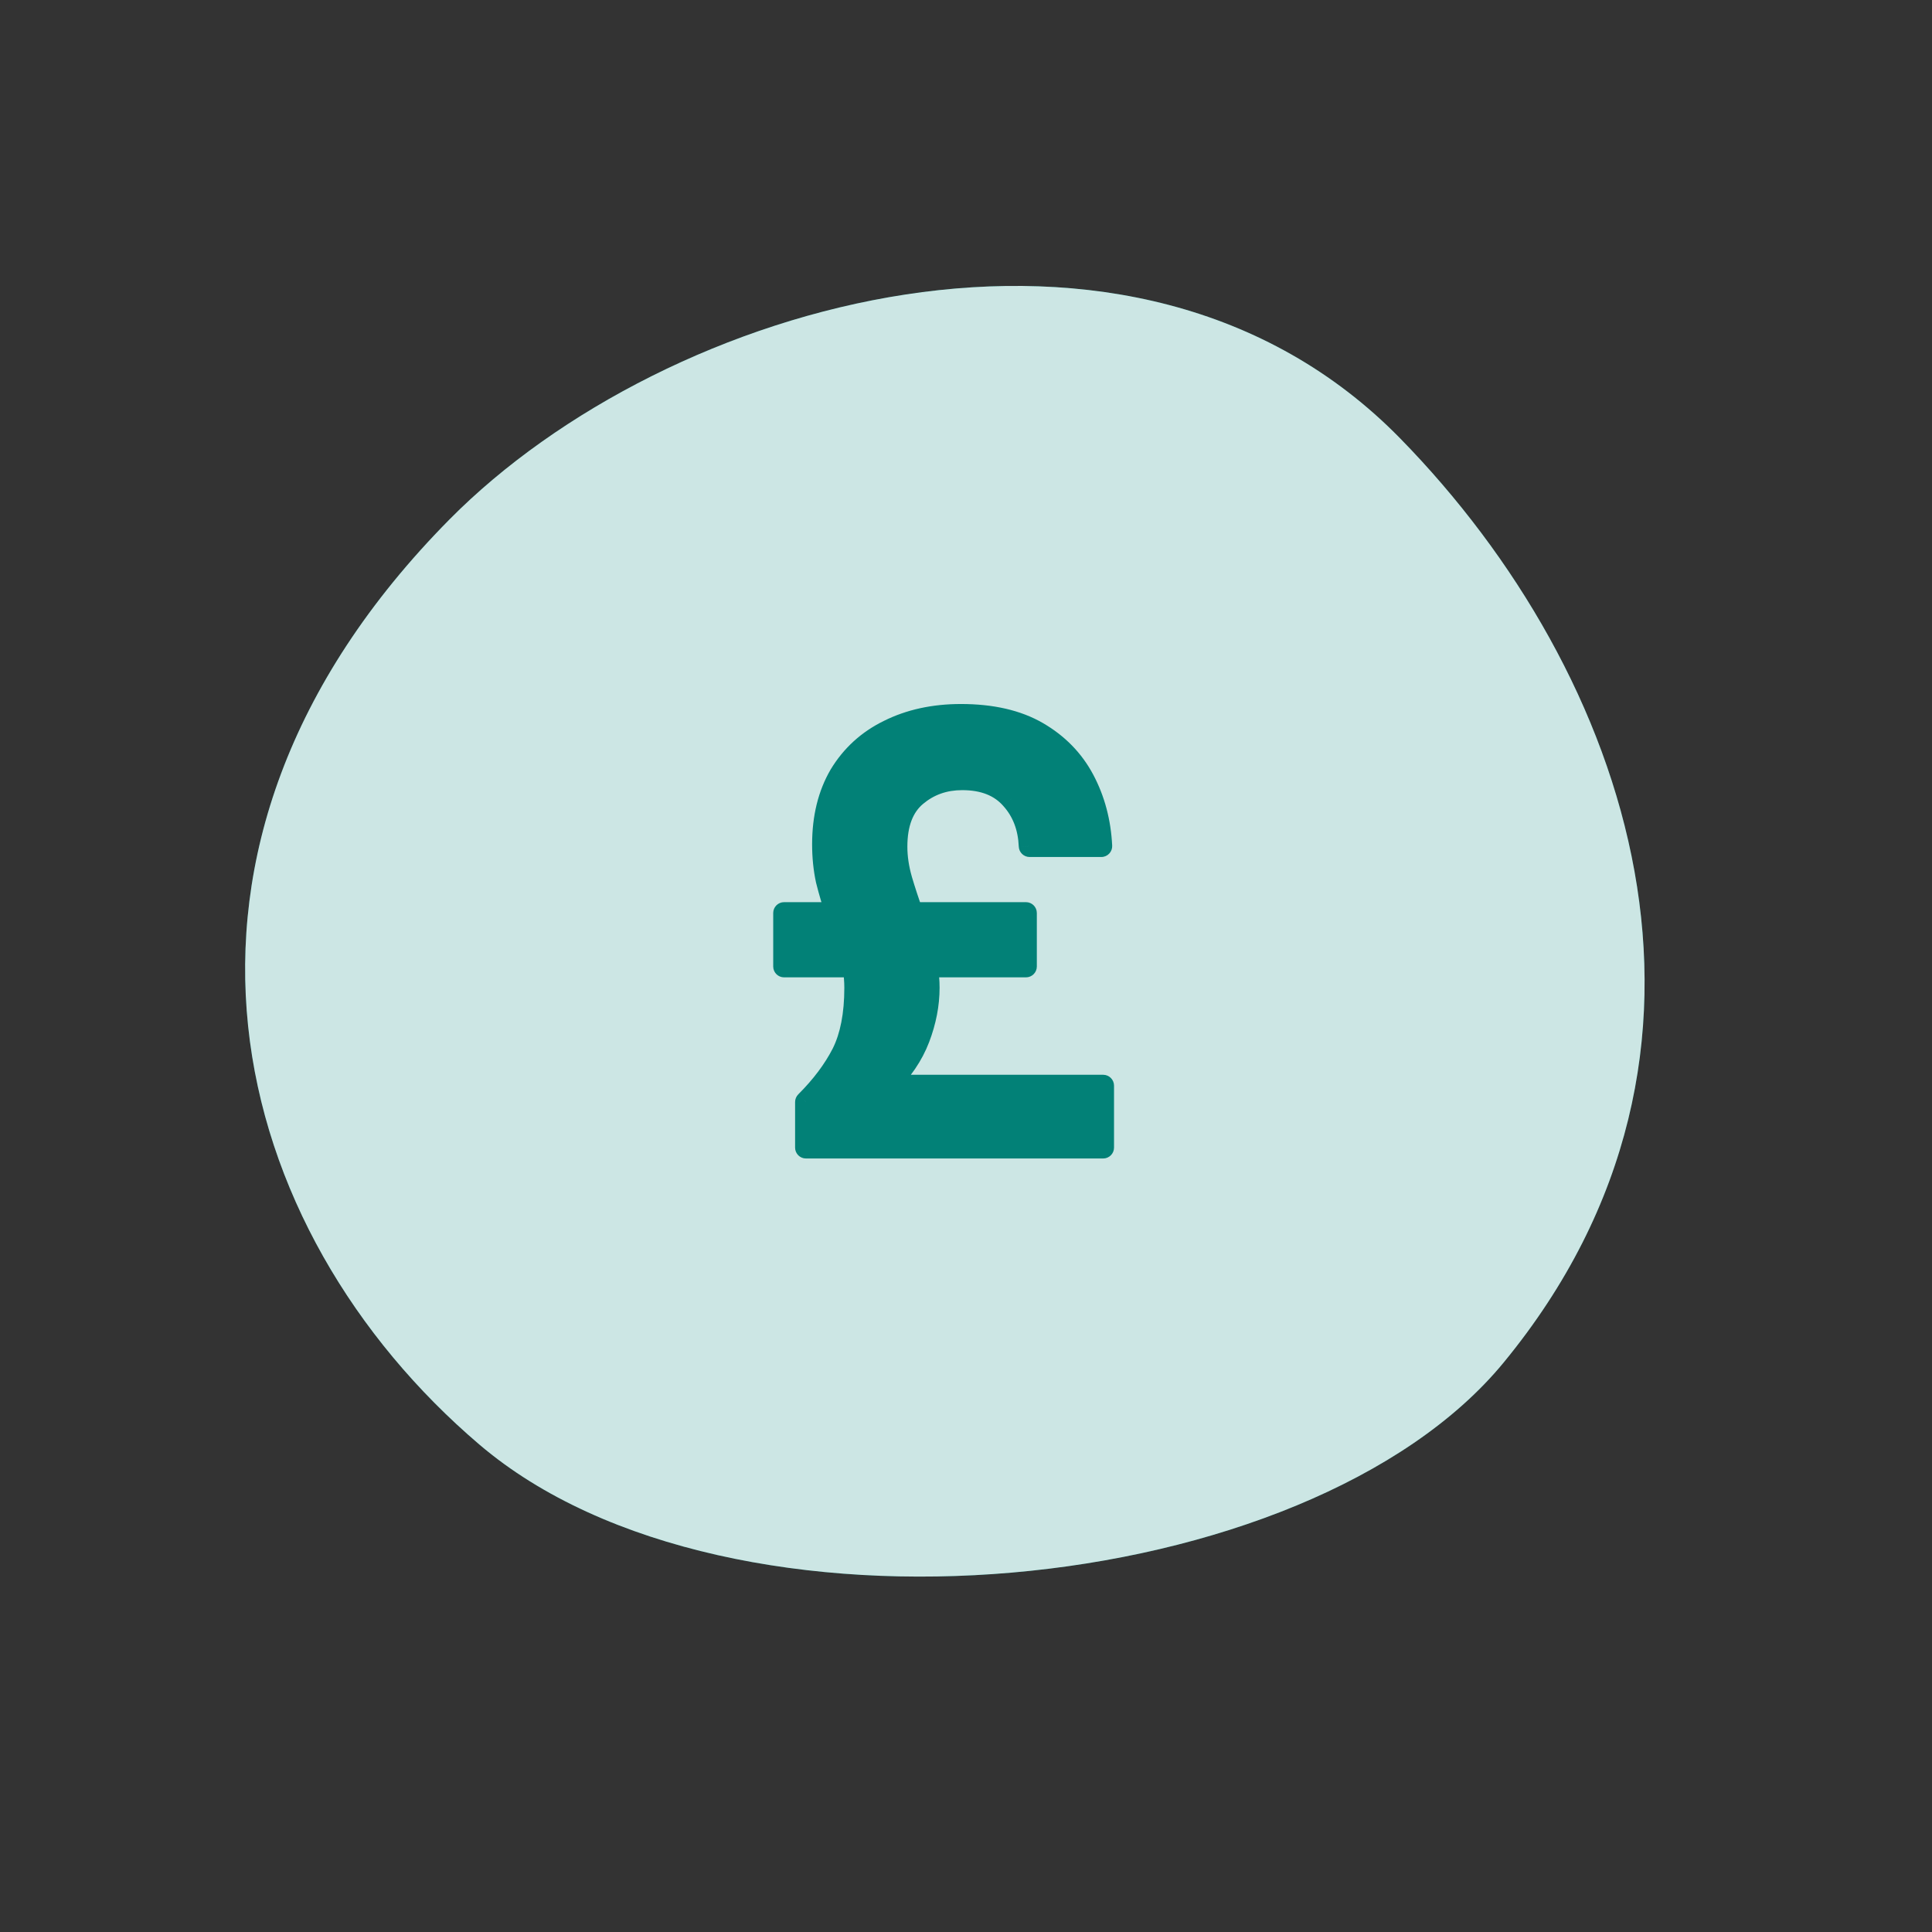
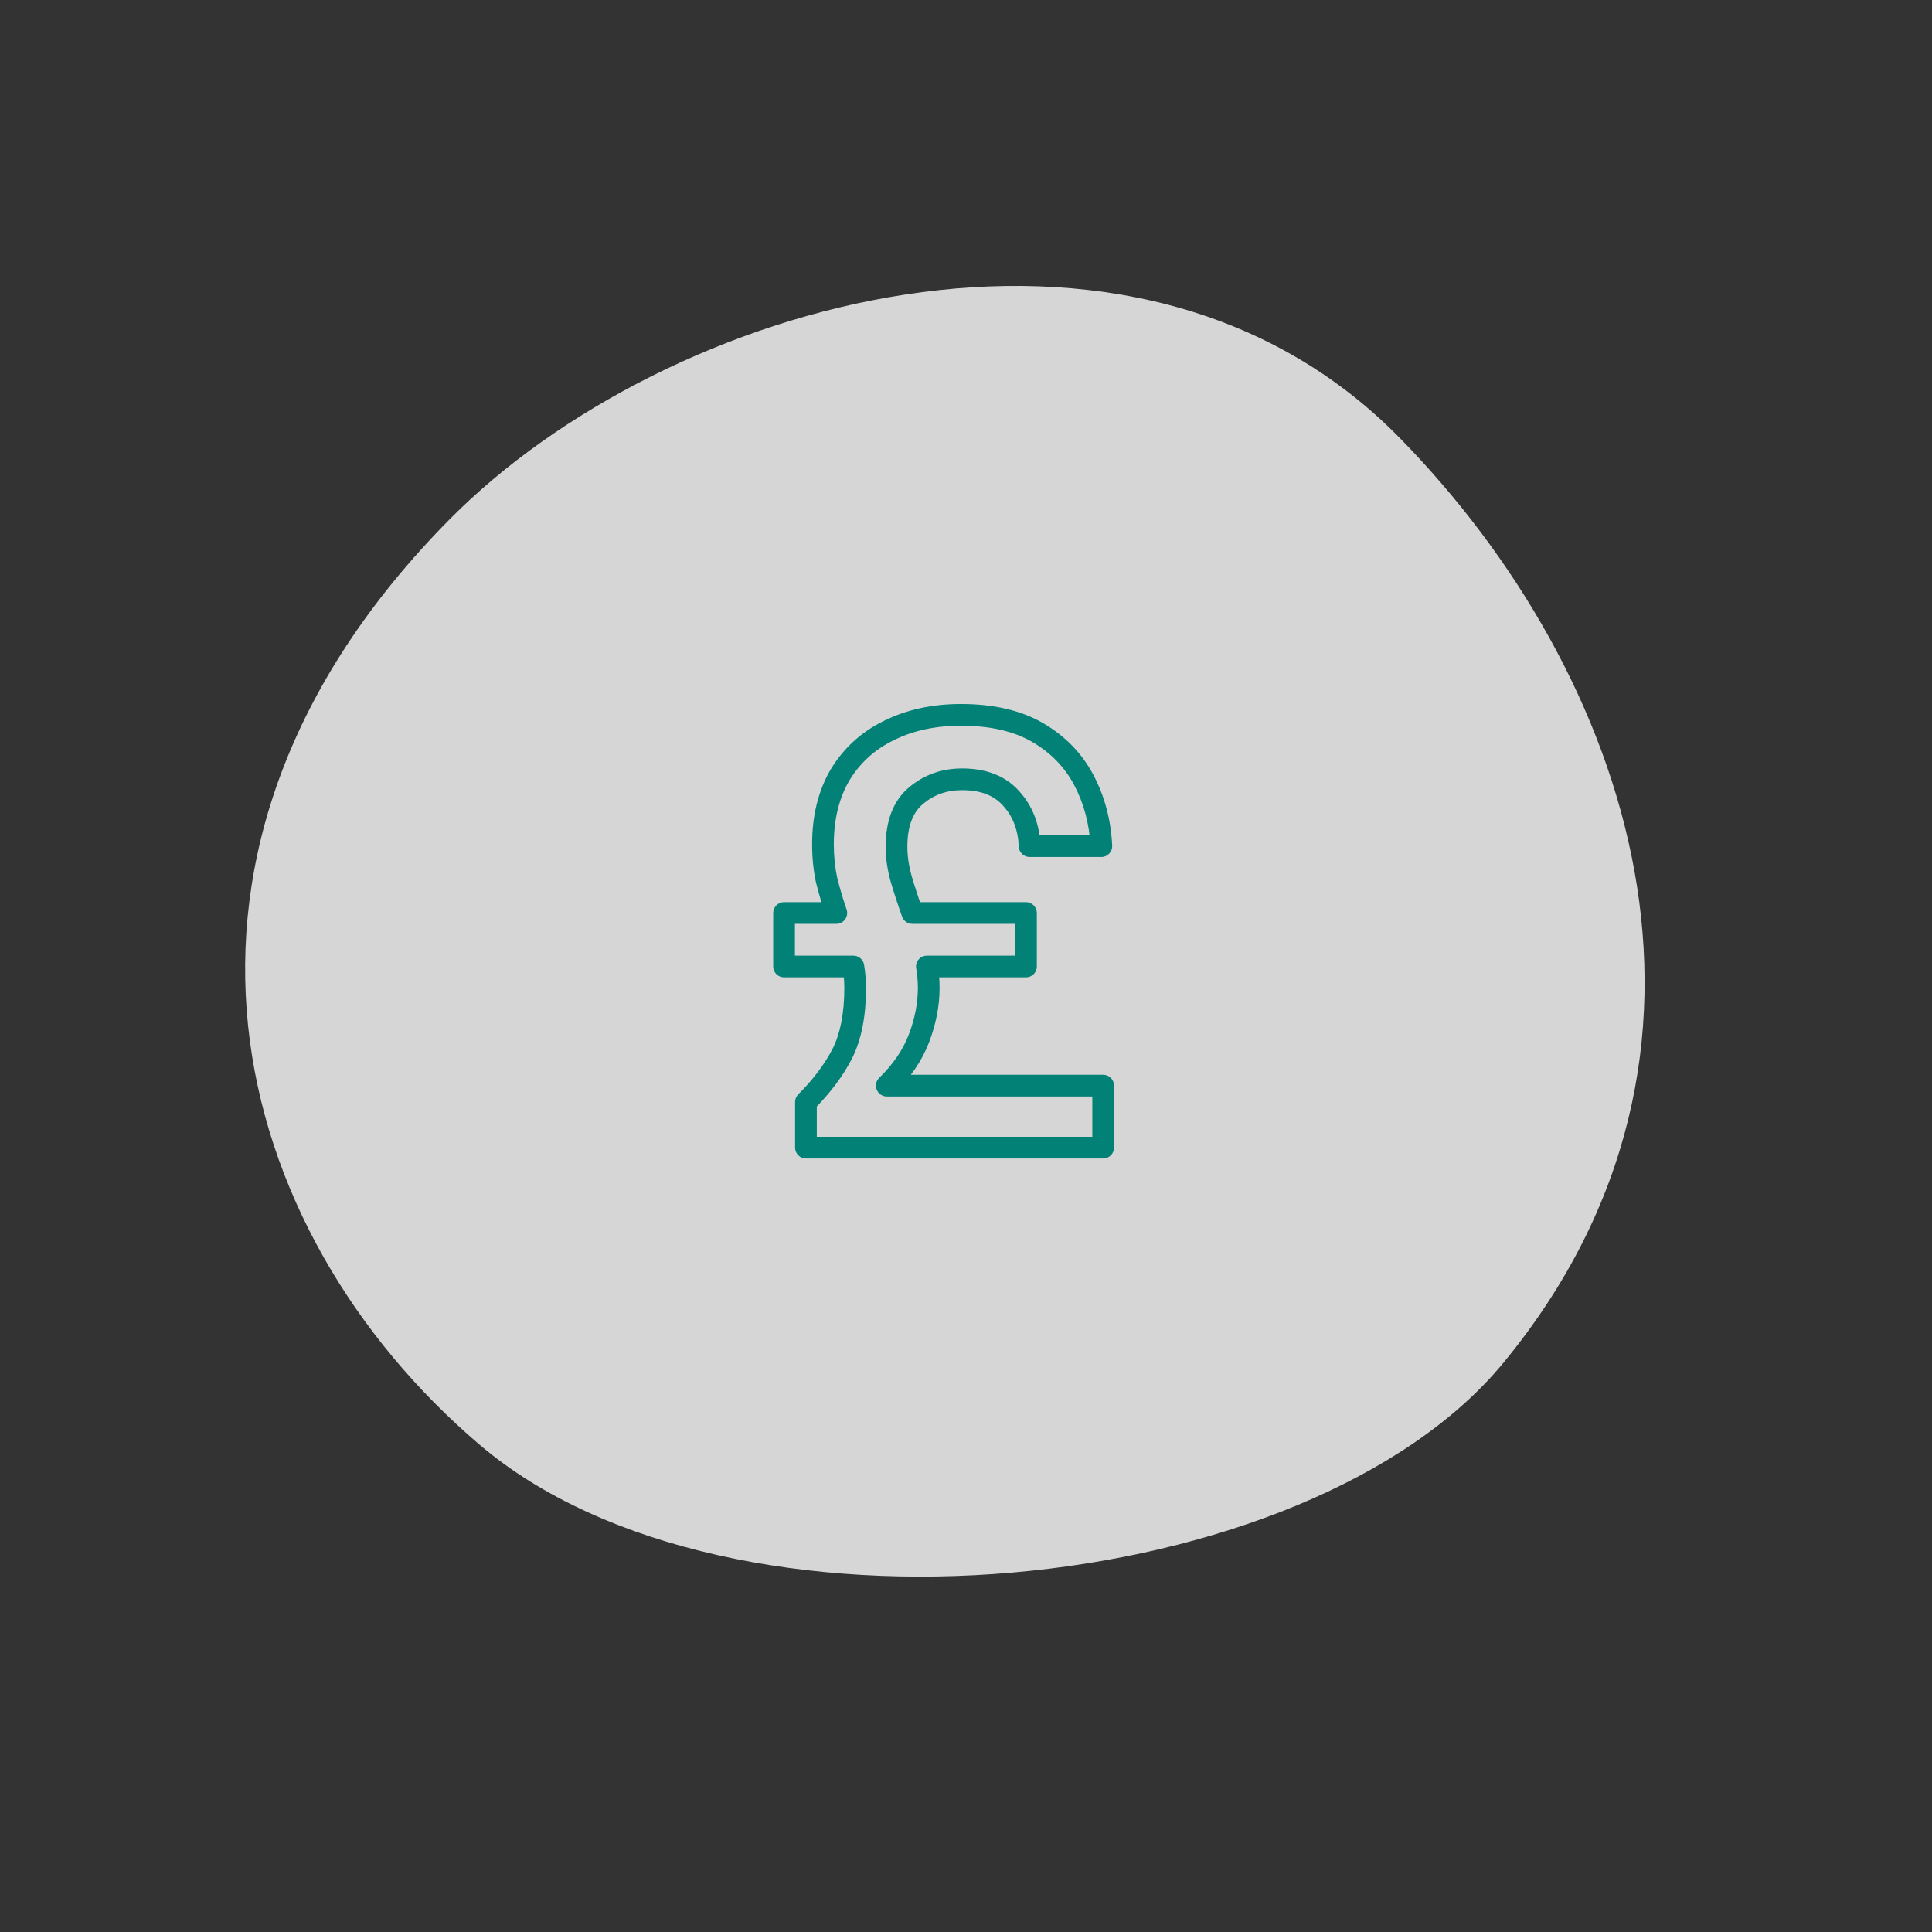
<svg xmlns="http://www.w3.org/2000/svg" width="89" height="89" viewBox="0 0 89 89" fill="none">
  <rect x="0" y="0" width="89" height="89" fill="#333333" stroke="none" />
-   <path d="M69.264 62.77C60.262 73.713 33.612 76.363 22.087 66.548C10.563 56.732 5.65 39.15 20.709 23.926C30.675 13.853 52.187 7.614 64.499 20.194C75.087 31.013 81.112 48.369 69.264 62.77Z" fill="#028177" />
  <path d="M69.264 62.77C60.262 73.713 33.612 76.363 22.087 66.548C10.563 56.732 5.65 39.15 20.709 23.926C30.675 13.853 52.187 7.614 64.499 20.194C75.087 31.013 81.112 48.369 69.264 62.77Z" fill="white" fill-opacity="0.8" />
  <mask id="path-2-outside-1_1984_3923" maskUnits="userSpaceOnUse" x="34.999" y="31.867" width="17" height="22" fill="black">
    <rect fill="white" x="34.999" y="31.867" width="17" height="22" />
    <path d="M37.127 52.867V50.767C37.855 50.039 38.415 49.292 38.807 48.527C39.199 47.743 39.395 46.735 39.395 45.503C39.395 45.185 39.367 44.859 39.311 44.523H36.119V42.059H38.527C38.359 41.573 38.21 41.069 38.079 40.547C37.967 40.024 37.911 39.473 37.911 38.895C37.911 37.663 38.172 36.599 38.695 35.703C39.236 34.807 39.983 34.125 40.935 33.659C41.906 33.173 43.016 32.931 44.267 32.931C45.686 32.931 46.862 33.201 47.795 33.743C48.728 34.284 49.438 35.012 49.923 35.927C50.408 36.841 50.679 37.859 50.735 38.979H47.431C47.394 38.101 47.114 37.373 46.591 36.795C46.068 36.197 45.312 35.899 44.323 35.899C43.502 35.899 42.792 36.151 42.195 36.655C41.598 37.159 41.299 37.943 41.299 39.007C41.299 39.492 41.374 39.996 41.523 40.519C41.672 41.023 41.84 41.536 42.027 42.059H47.263V44.523H42.699C42.755 44.859 42.783 45.185 42.783 45.503C42.783 46.268 42.634 47.043 42.335 47.827C42.036 48.611 41.542 49.339 40.851 50.011H50.819V52.867H37.127Z" />
  </mask>
-   <path d="M37.127 52.867V50.767C37.855 50.039 38.415 49.292 38.807 48.527C39.199 47.743 39.395 46.735 39.395 45.503C39.395 45.185 39.367 44.859 39.311 44.523H36.119V42.059H38.527C38.359 41.573 38.21 41.069 38.079 40.547C37.967 40.024 37.911 39.473 37.911 38.895C37.911 37.663 38.172 36.599 38.695 35.703C39.236 34.807 39.983 34.125 40.935 33.659C41.906 33.173 43.016 32.931 44.267 32.931C45.686 32.931 46.862 33.201 47.795 33.743C48.728 34.284 49.438 35.012 49.923 35.927C50.408 36.841 50.679 37.859 50.735 38.979H47.431C47.394 38.101 47.114 37.373 46.591 36.795C46.068 36.197 45.312 35.899 44.323 35.899C43.502 35.899 42.792 36.151 42.195 36.655C41.598 37.159 41.299 37.943 41.299 39.007C41.299 39.492 41.374 39.996 41.523 40.519C41.672 41.023 41.84 41.536 42.027 42.059H47.263V44.523H42.699C42.755 44.859 42.783 45.185 42.783 45.503C42.783 46.268 42.634 47.043 42.335 47.827C42.036 48.611 41.542 49.339 40.851 50.011H50.819V52.867H37.127Z" fill="#028177" />
  <path d="M37.127 52.867H36.627C36.627 53.143 36.851 53.367 37.127 53.367V52.867ZM37.127 50.767L36.773 50.413C36.68 50.507 36.627 50.634 36.627 50.767H37.127ZM38.807 48.527L39.252 48.755L39.254 48.75L38.807 48.527ZM39.311 44.523L39.804 44.441C39.764 44.199 39.555 44.023 39.311 44.023V44.523ZM36.119 44.523H35.619C35.619 44.799 35.843 45.023 36.119 45.023V44.523ZM36.119 42.059V41.559C35.843 41.559 35.619 41.783 35.619 42.059H36.119ZM38.527 42.059V42.559C38.689 42.559 38.84 42.48 38.934 42.349C39.028 42.217 39.052 42.048 38.999 41.895L38.527 42.059ZM38.079 40.547L37.59 40.651C37.591 40.657 37.593 40.663 37.594 40.668L38.079 40.547ZM38.695 35.703L38.267 35.444L38.263 35.451L38.695 35.703ZM40.935 33.659L41.155 34.108L41.159 34.106L40.935 33.659ZM49.923 35.927L50.365 35.692L50.365 35.692L49.923 35.927ZM50.735 38.979V39.479C50.872 39.479 51.003 39.422 51.097 39.323C51.192 39.224 51.241 39.09 51.234 38.954L50.735 38.979ZM47.431 38.979L46.931 39C46.943 39.268 47.163 39.479 47.431 39.479V38.979ZM46.591 36.795L46.215 37.124L46.22 37.13L46.591 36.795ZM42.195 36.655L41.873 36.273L41.873 36.273L42.195 36.655ZM41.523 40.519L41.042 40.656L41.044 40.661L41.523 40.519ZM42.027 42.059L41.556 42.227C41.627 42.426 41.816 42.559 42.027 42.559V42.059ZM47.263 42.059H47.763C47.763 41.783 47.539 41.559 47.263 41.559V42.059ZM47.263 44.523V45.023C47.539 45.023 47.763 44.799 47.763 44.523H47.263ZM42.699 44.523V44.023C42.552 44.023 42.413 44.087 42.318 44.2C42.222 44.312 42.182 44.46 42.206 44.605L42.699 44.523ZM42.335 47.827L42.802 48.005L42.802 48.005L42.335 47.827ZM40.851 50.011L40.502 49.652C40.356 49.794 40.311 50.01 40.388 50.199C40.464 50.387 40.648 50.511 40.851 50.511V50.011ZM50.819 50.011H51.319C51.319 49.735 51.095 49.511 50.819 49.511V50.011ZM50.819 52.867V53.367C51.095 53.367 51.319 53.143 51.319 52.867H50.819ZM37.627 52.867V50.767H36.627V52.867H37.627ZM37.481 51.12C38.238 50.362 38.832 49.575 39.252 48.755L38.362 48.299C37.998 49.01 37.472 49.715 36.773 50.413L37.481 51.12ZM39.254 48.75C39.692 47.875 39.895 46.783 39.895 45.503H38.895C38.895 46.687 38.706 47.611 38.36 48.303L39.254 48.75ZM39.895 45.503C39.895 45.156 39.864 44.802 39.804 44.441L38.818 44.605C38.87 44.916 38.895 45.215 38.895 45.503H39.895ZM39.311 44.023H36.119V45.023H39.311V44.023ZM36.619 44.523V42.059H35.619V44.523H36.619ZM36.119 42.559H38.527V41.559H36.119V42.559ZM38.999 41.895C38.837 41.424 38.691 40.934 38.564 40.425L37.594 40.668C37.728 41.204 37.882 41.722 38.054 42.222L38.999 41.895ZM38.568 40.442C38.464 39.956 38.411 39.441 38.411 38.895H37.411C37.411 39.506 37.47 40.092 37.59 40.651L38.568 40.442ZM38.411 38.895C38.411 37.734 38.657 36.761 39.127 35.955L38.263 35.451C37.688 36.437 37.411 37.591 37.411 38.895H38.411ZM39.123 35.961C39.614 35.148 40.288 34.533 41.155 34.108L40.715 33.21C39.678 33.718 38.859 34.465 38.267 35.444L39.123 35.961ZM41.159 34.106C42.05 33.66 43.082 33.431 44.267 33.431V32.431C42.951 32.431 41.761 32.687 40.711 33.212L41.159 34.106ZM44.267 33.431C45.624 33.431 46.707 33.69 47.544 34.175L48.046 33.31C47.016 32.713 45.747 32.431 44.267 32.431V33.431ZM47.544 34.175C48.4 34.672 49.042 35.333 49.481 36.161L50.365 35.692C49.834 34.691 49.056 33.896 48.046 33.31L47.544 34.175ZM49.481 36.161C49.93 37.006 50.183 37.951 50.236 39.004L51.234 38.954C51.175 37.767 50.887 36.677 50.365 35.692L49.481 36.161ZM50.735 38.479H47.431V39.479H50.735V38.479ZM47.931 38.957C47.889 37.979 47.573 37.136 46.962 36.46L46.22 37.13C46.655 37.611 46.898 38.223 46.931 39L47.931 38.957ZM46.967 36.465C46.327 35.734 45.418 35.399 44.323 35.399V36.399C45.207 36.399 45.81 36.661 46.215 37.124L46.967 36.465ZM44.323 35.399C43.39 35.399 42.565 35.688 41.873 36.273L42.517 37.037C43.02 36.613 43.613 36.399 44.323 36.399V35.399ZM41.873 36.273C41.126 36.903 40.799 37.852 40.799 39.007H41.799C41.799 38.034 42.069 37.415 42.517 37.037L41.873 36.273ZM40.799 39.007C40.799 39.544 40.882 40.094 41.042 40.656L42.004 40.381C41.866 39.898 41.799 39.44 41.799 39.007H40.799ZM41.044 40.661C41.196 41.174 41.367 41.696 41.556 42.227L42.498 41.891C42.314 41.376 42.149 40.871 42.002 40.377L41.044 40.661ZM42.027 42.559H47.263V41.559H42.027V42.559ZM46.763 42.059V44.523H47.763V42.059H46.763ZM47.263 44.023H42.699V45.023H47.263V44.023ZM42.206 44.605C42.258 44.916 42.283 45.215 42.283 45.503H43.283C43.283 45.156 43.252 44.802 43.192 44.441L42.206 44.605ZM42.283 45.503C42.283 46.202 42.147 46.916 41.868 47.649L42.802 48.005C43.12 47.169 43.283 46.334 43.283 45.503H42.283ZM41.868 47.649C41.599 48.355 41.149 49.024 40.502 49.652L41.2 50.369C41.935 49.654 42.474 48.866 42.802 48.005L41.868 47.649ZM40.851 50.511H50.819V49.511H40.851V50.511ZM50.319 50.011V52.867H51.319V50.011H50.319ZM50.819 52.367H37.127V53.367H50.819V52.367Z" fill="#028177" mask="url(#path-2-outside-1_1984_3923)" />
</svg>